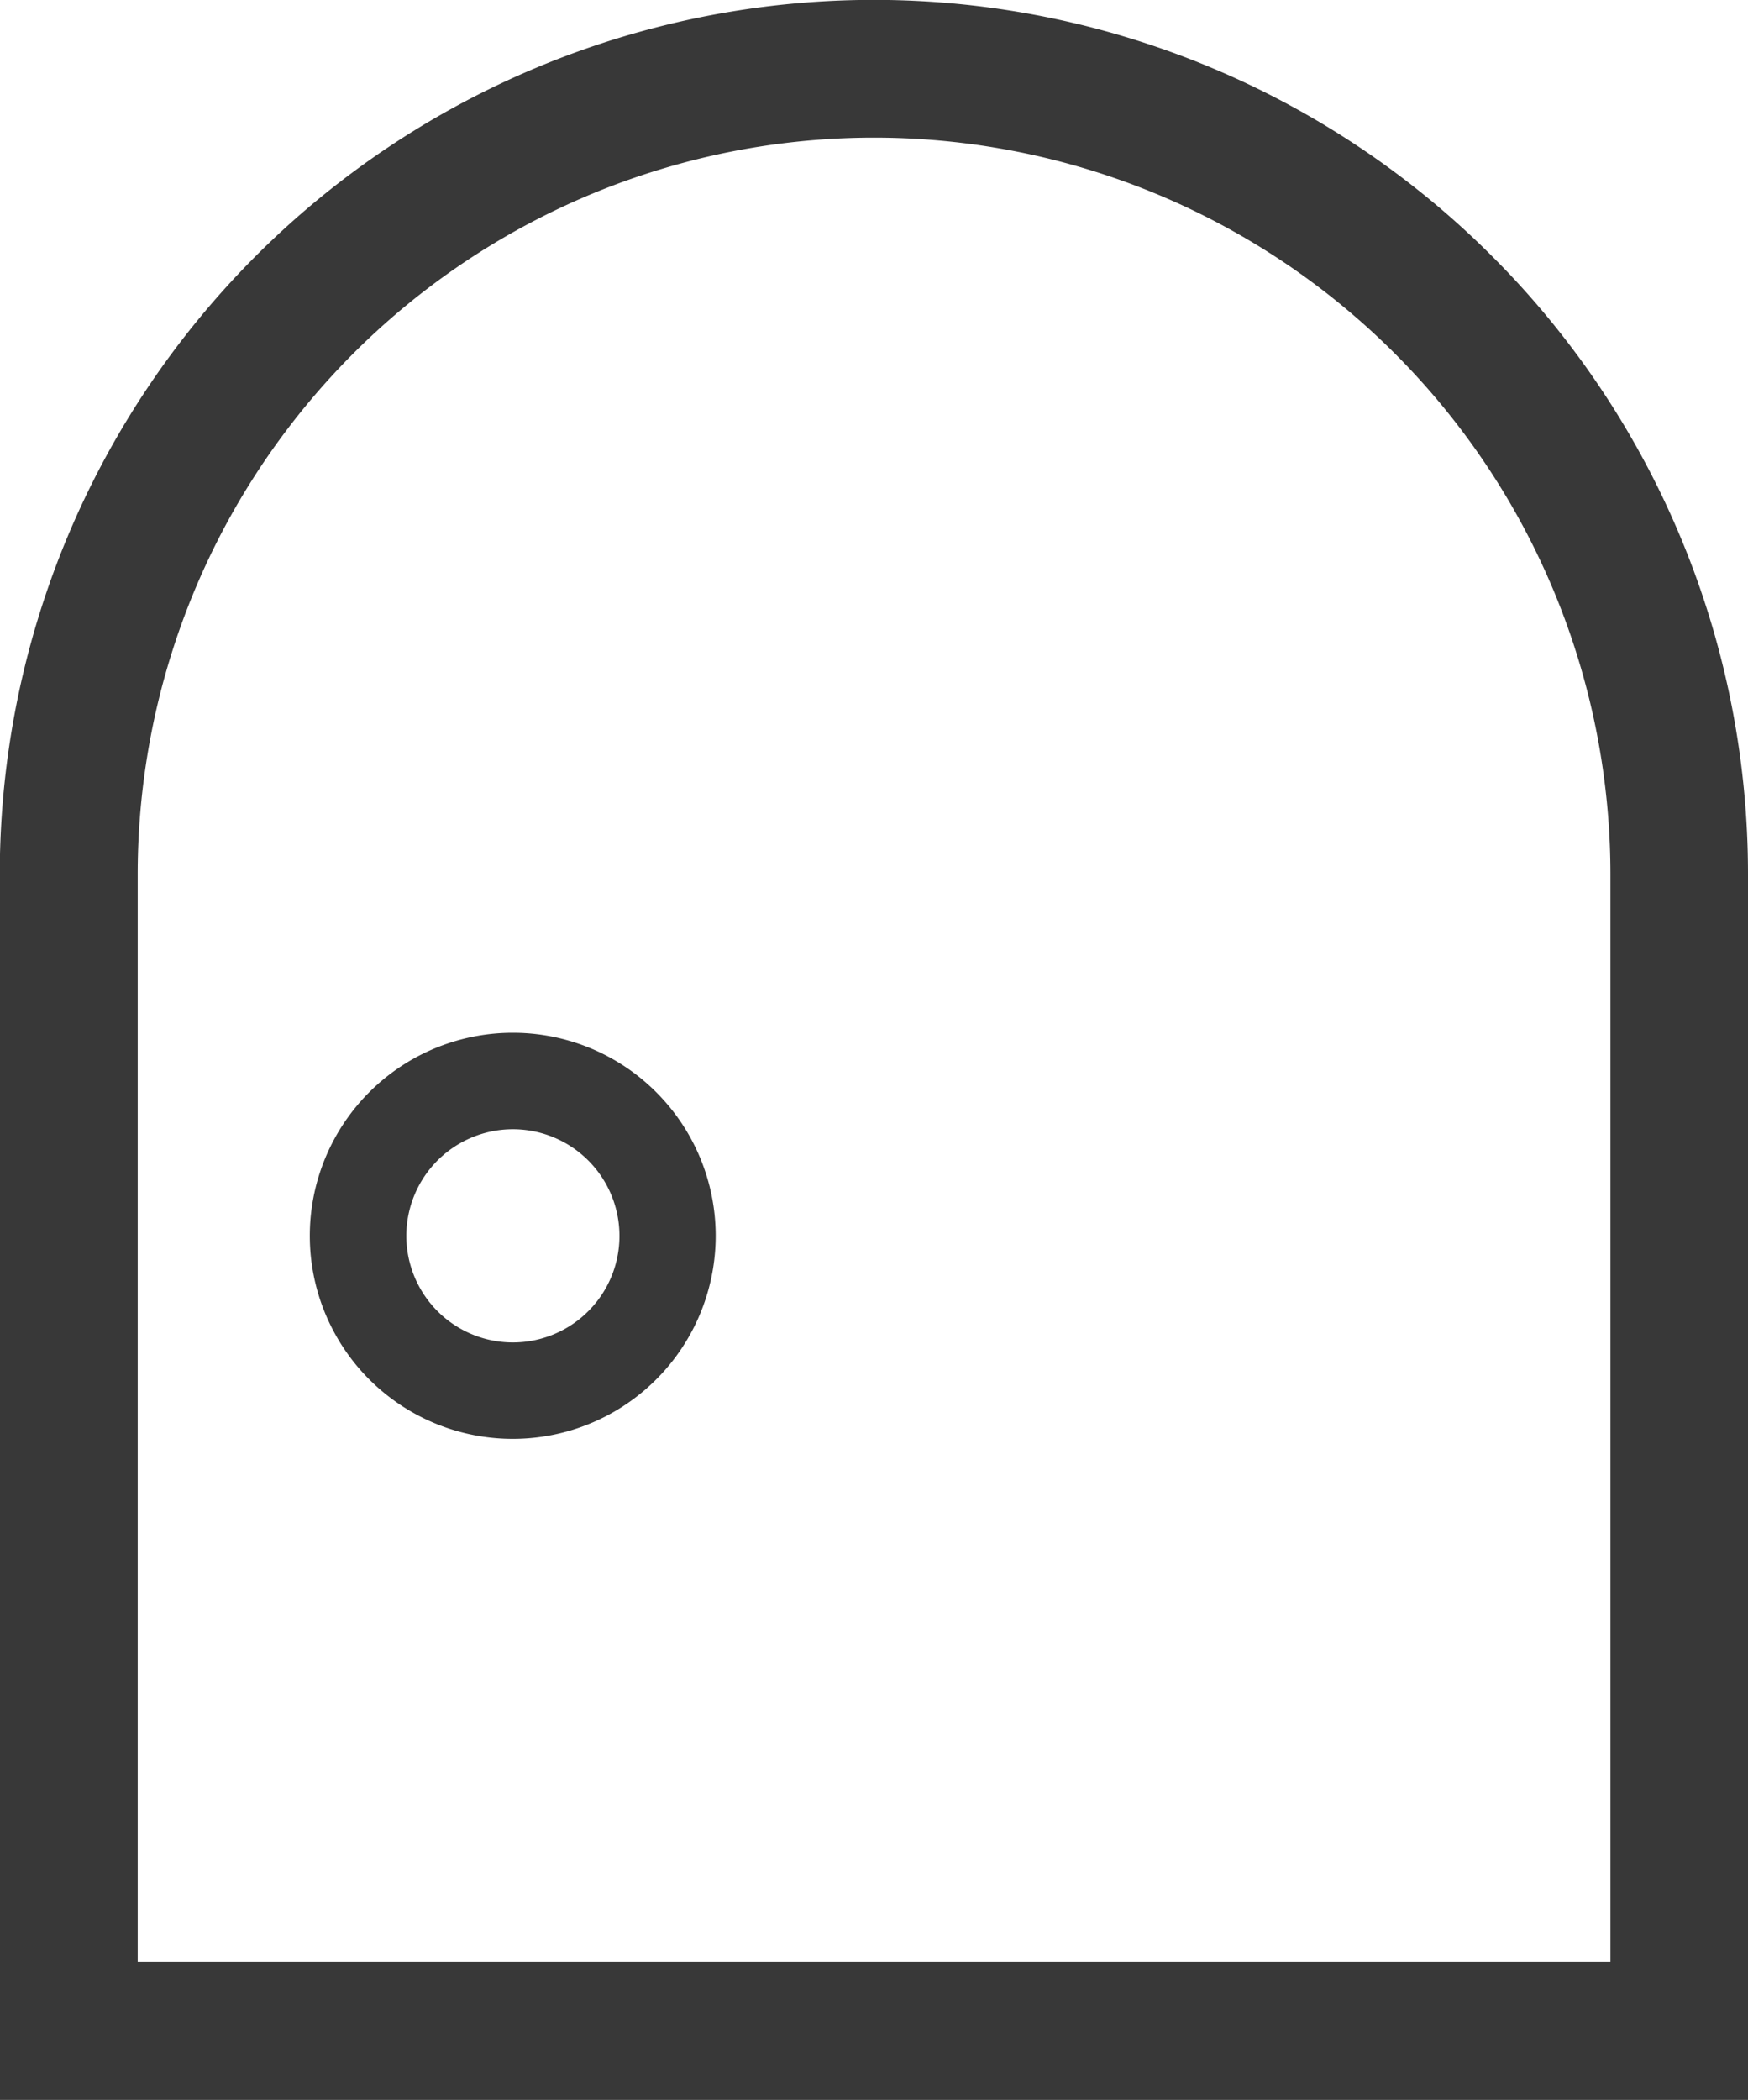
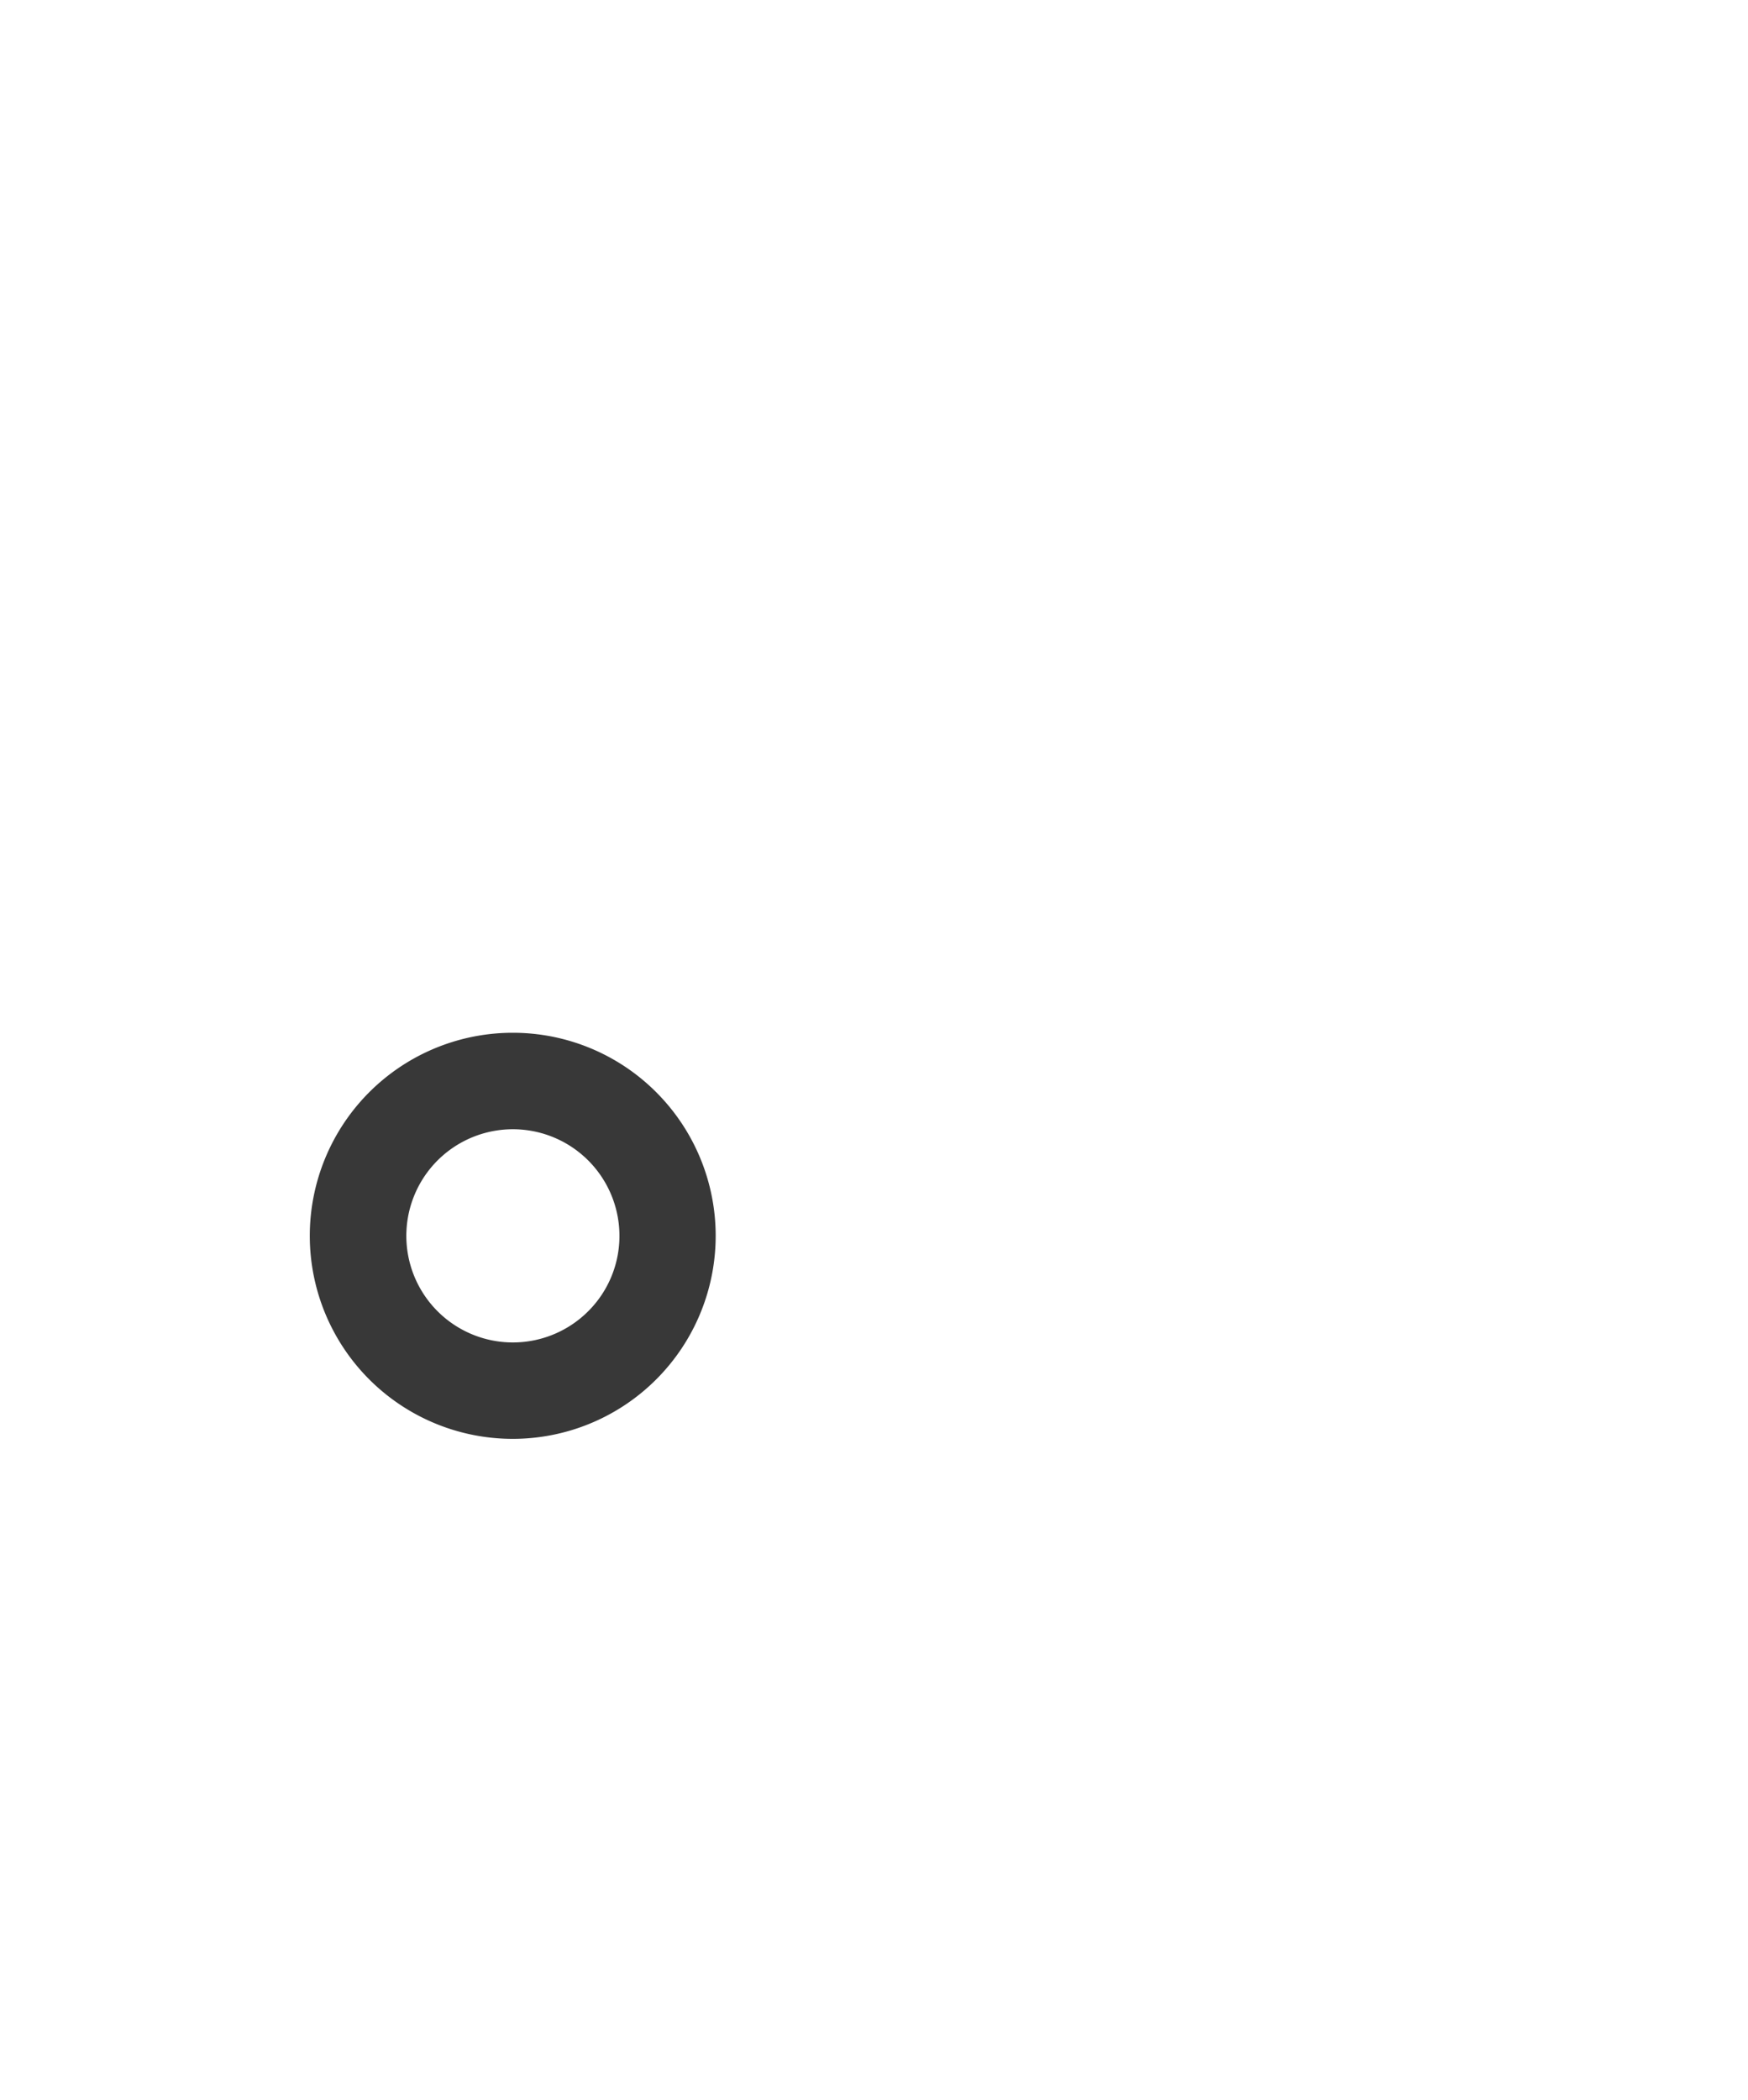
<svg xmlns="http://www.w3.org/2000/svg" width="15.831" height="19.009" viewBox="0 0 15.831 19.009">
  <g transform="translate(-42.802)">
-     <path d="M56.314,2.318A7.916,7.916,0,0,0,42.8,7.915V19.009H58.633V7.915A7.9,7.9,0,0,0,56.314,2.318Zm1.072,15.444H44.049V7.915a6.669,6.669,0,0,1,13.338,0v9.847Z" transform="translate(0 0)" fill="#383838" />
    <path d="M120.178,251.807a1.838,1.838,0,1,0,1.3.539A1.834,1.834,0,0,0,120.178,251.807Zm.683,2.521a.965.965,0,1,1,.283-.683A.961.961,0,0,1,120.861,254.328Z" transform="translate(-72.732 -242.458)" fill="#383838" />
  </g>
</svg>